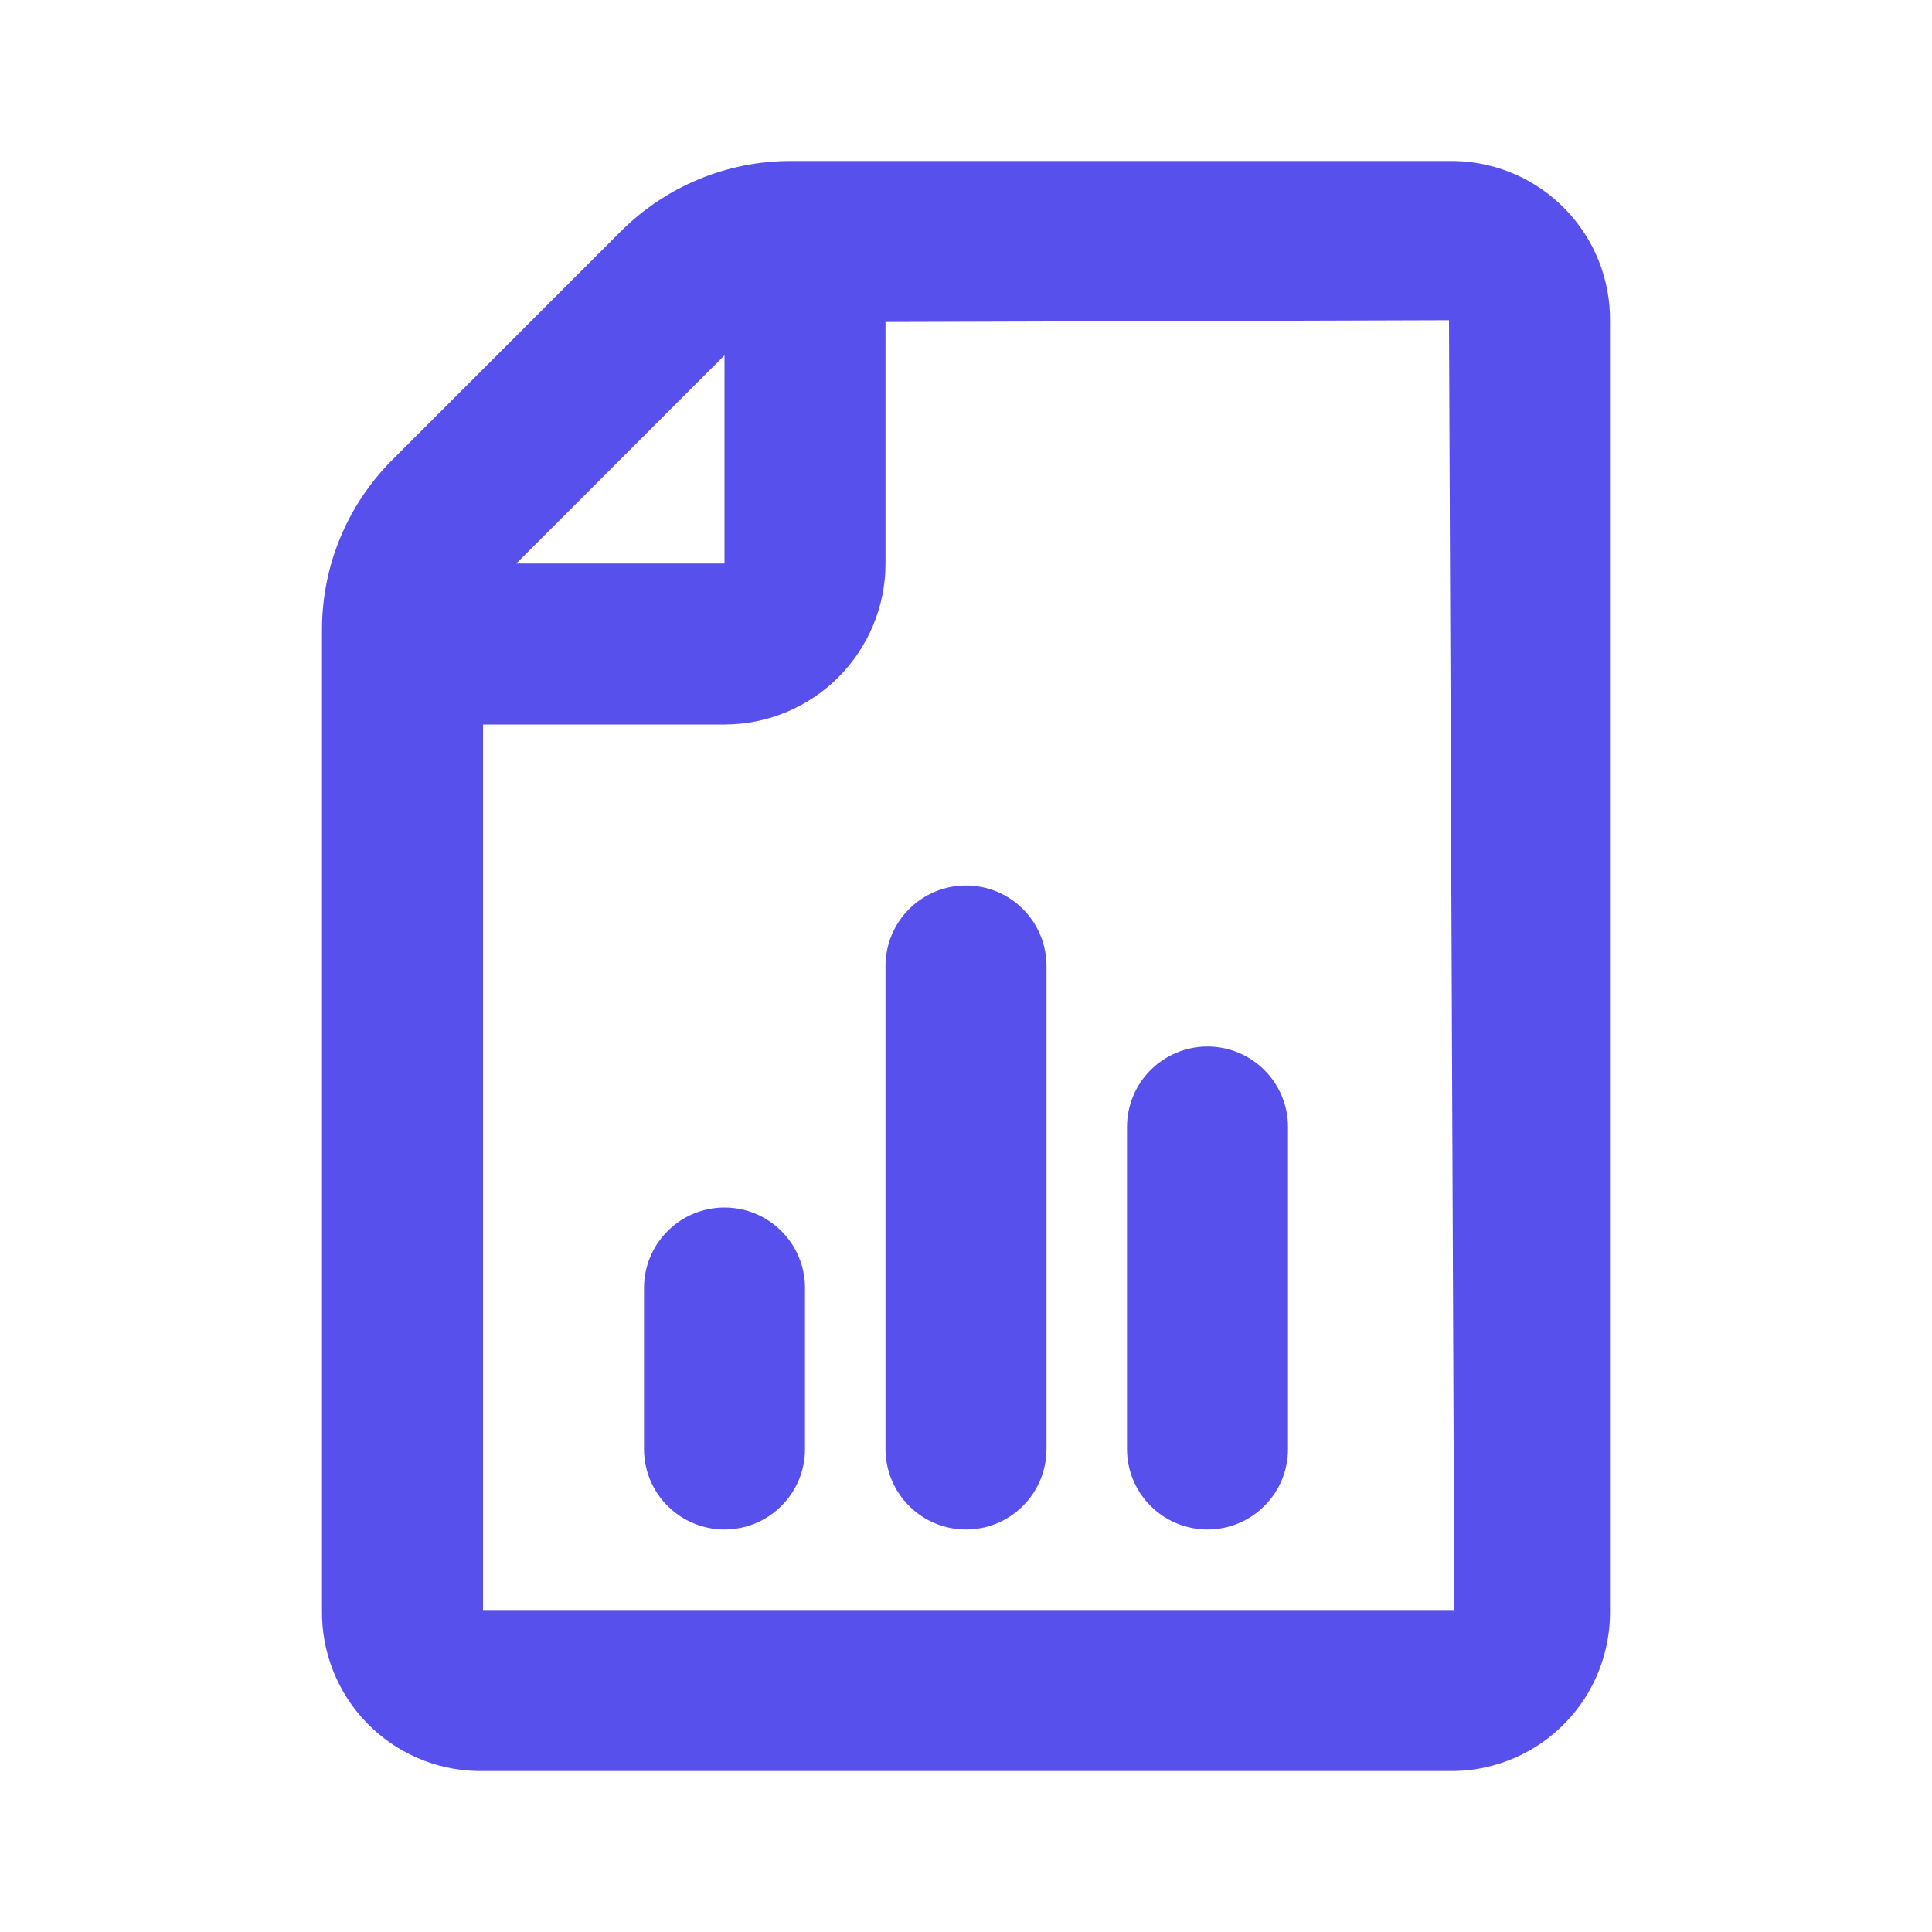
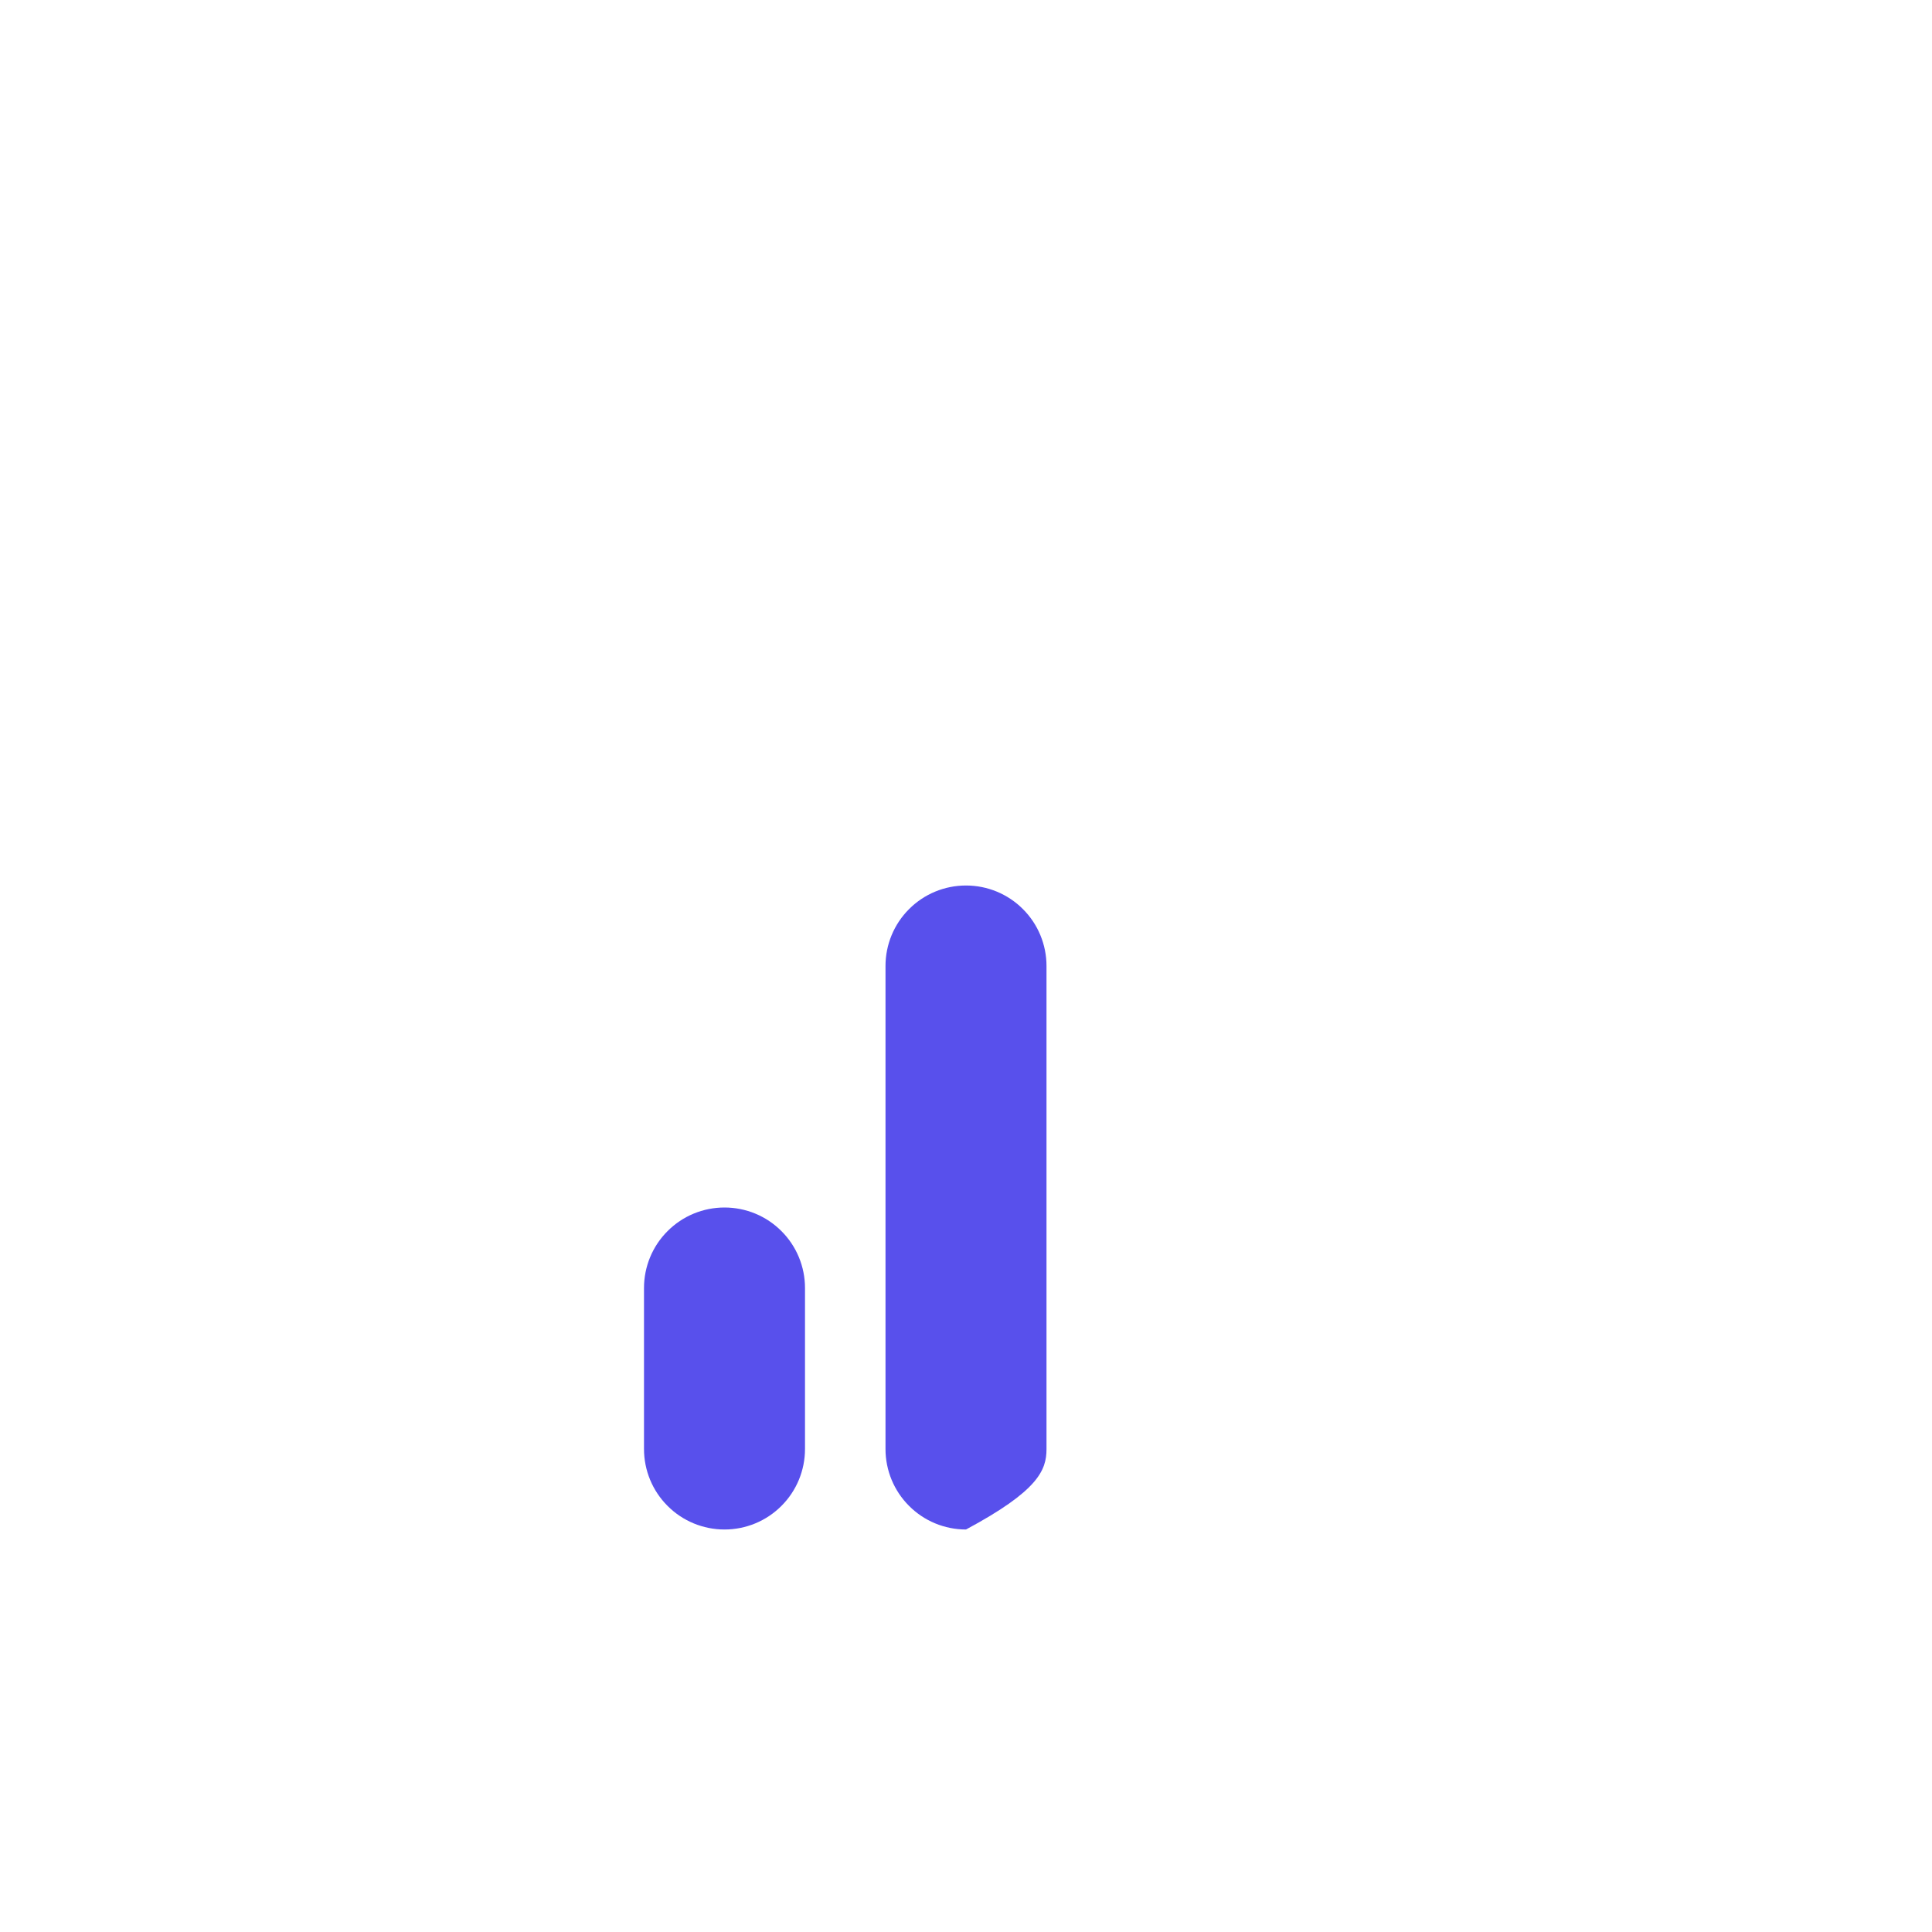
<svg xmlns="http://www.w3.org/2000/svg" width="24" height="24" viewBox="0 0 24 24" fill="none">
-   <path d="M18.066 2H9.828C9.434 1.999 9.044 2.076 8.68 2.227C8.315 2.378 7.985 2.6 7.707 2.879L4.879 5.707C4.599 5.985 4.378 6.315 4.227 6.679C4.076 7.043 3.999 7.434 4 7.828V20C3.992 20.521 4.191 21.025 4.554 21.4C4.916 21.775 5.413 21.991 5.934 22H18.066C18.587 21.991 19.084 21.775 19.446 21.4C19.809 21.025 20.008 20.521 20 20V4C20.008 3.479 19.809 2.975 19.446 2.6C19.084 2.225 18.587 2.009 18.066 2ZM9 4.414V7H6.414L9 4.414ZM6 20V9H9C9.53 9 10.039 8.789 10.414 8.414C10.789 8.039 11 7.53 11 7V4L18 3.978C18.002 3.985 18.002 3.993 18 4L18.066 20H6Z" fill="#5850EC" />
  <path d="M9 15C8.735 15 8.48 15.105 8.293 15.293C8.105 15.48 8 15.735 8 16V18C8 18.265 8.105 18.52 8.293 18.707C8.48 18.895 8.735 19 9 19C9.265 19 9.52 18.895 9.707 18.707C9.895 18.52 10 18.265 10 18V16C10 15.735 9.895 15.48 9.707 15.293C9.52 15.105 9.265 15 9 15Z" fill="#5850EC" />
-   <path d="M12 11C11.735 11 11.48 11.105 11.293 11.293C11.105 11.48 11 11.735 11 12V18C11 18.265 11.105 18.52 11.293 18.707C11.48 18.895 11.735 19 12 19C12.265 19 12.52 18.895 12.707 18.707C12.895 18.52 13 18.265 13 18V12C13 11.735 12.895 11.48 12.707 11.293C12.52 11.105 12.265 11 12 11Z" fill="#5850EC" />
-   <path d="M15 13C14.735 13 14.48 13.105 14.293 13.293C14.105 13.48 14 13.735 14 14V18C14 18.265 14.105 18.52 14.293 18.707C14.48 18.895 14.735 19 15 19C15.265 19 15.52 18.895 15.707 18.707C15.895 18.52 16 18.265 16 18V14C16 13.735 15.895 13.48 15.707 13.293C15.52 13.105 15.265 13 15 13Z" fill="#5850EC" />
+   <path d="M12 11C11.735 11 11.48 11.105 11.293 11.293C11.105 11.48 11 11.735 11 12V18C11 18.265 11.105 18.52 11.293 18.707C11.48 18.895 11.735 19 12 19C12.895 18.52 13 18.265 13 18V12C13 11.735 12.895 11.48 12.707 11.293C12.52 11.105 12.265 11 12 11Z" fill="#5850EC" />
</svg>